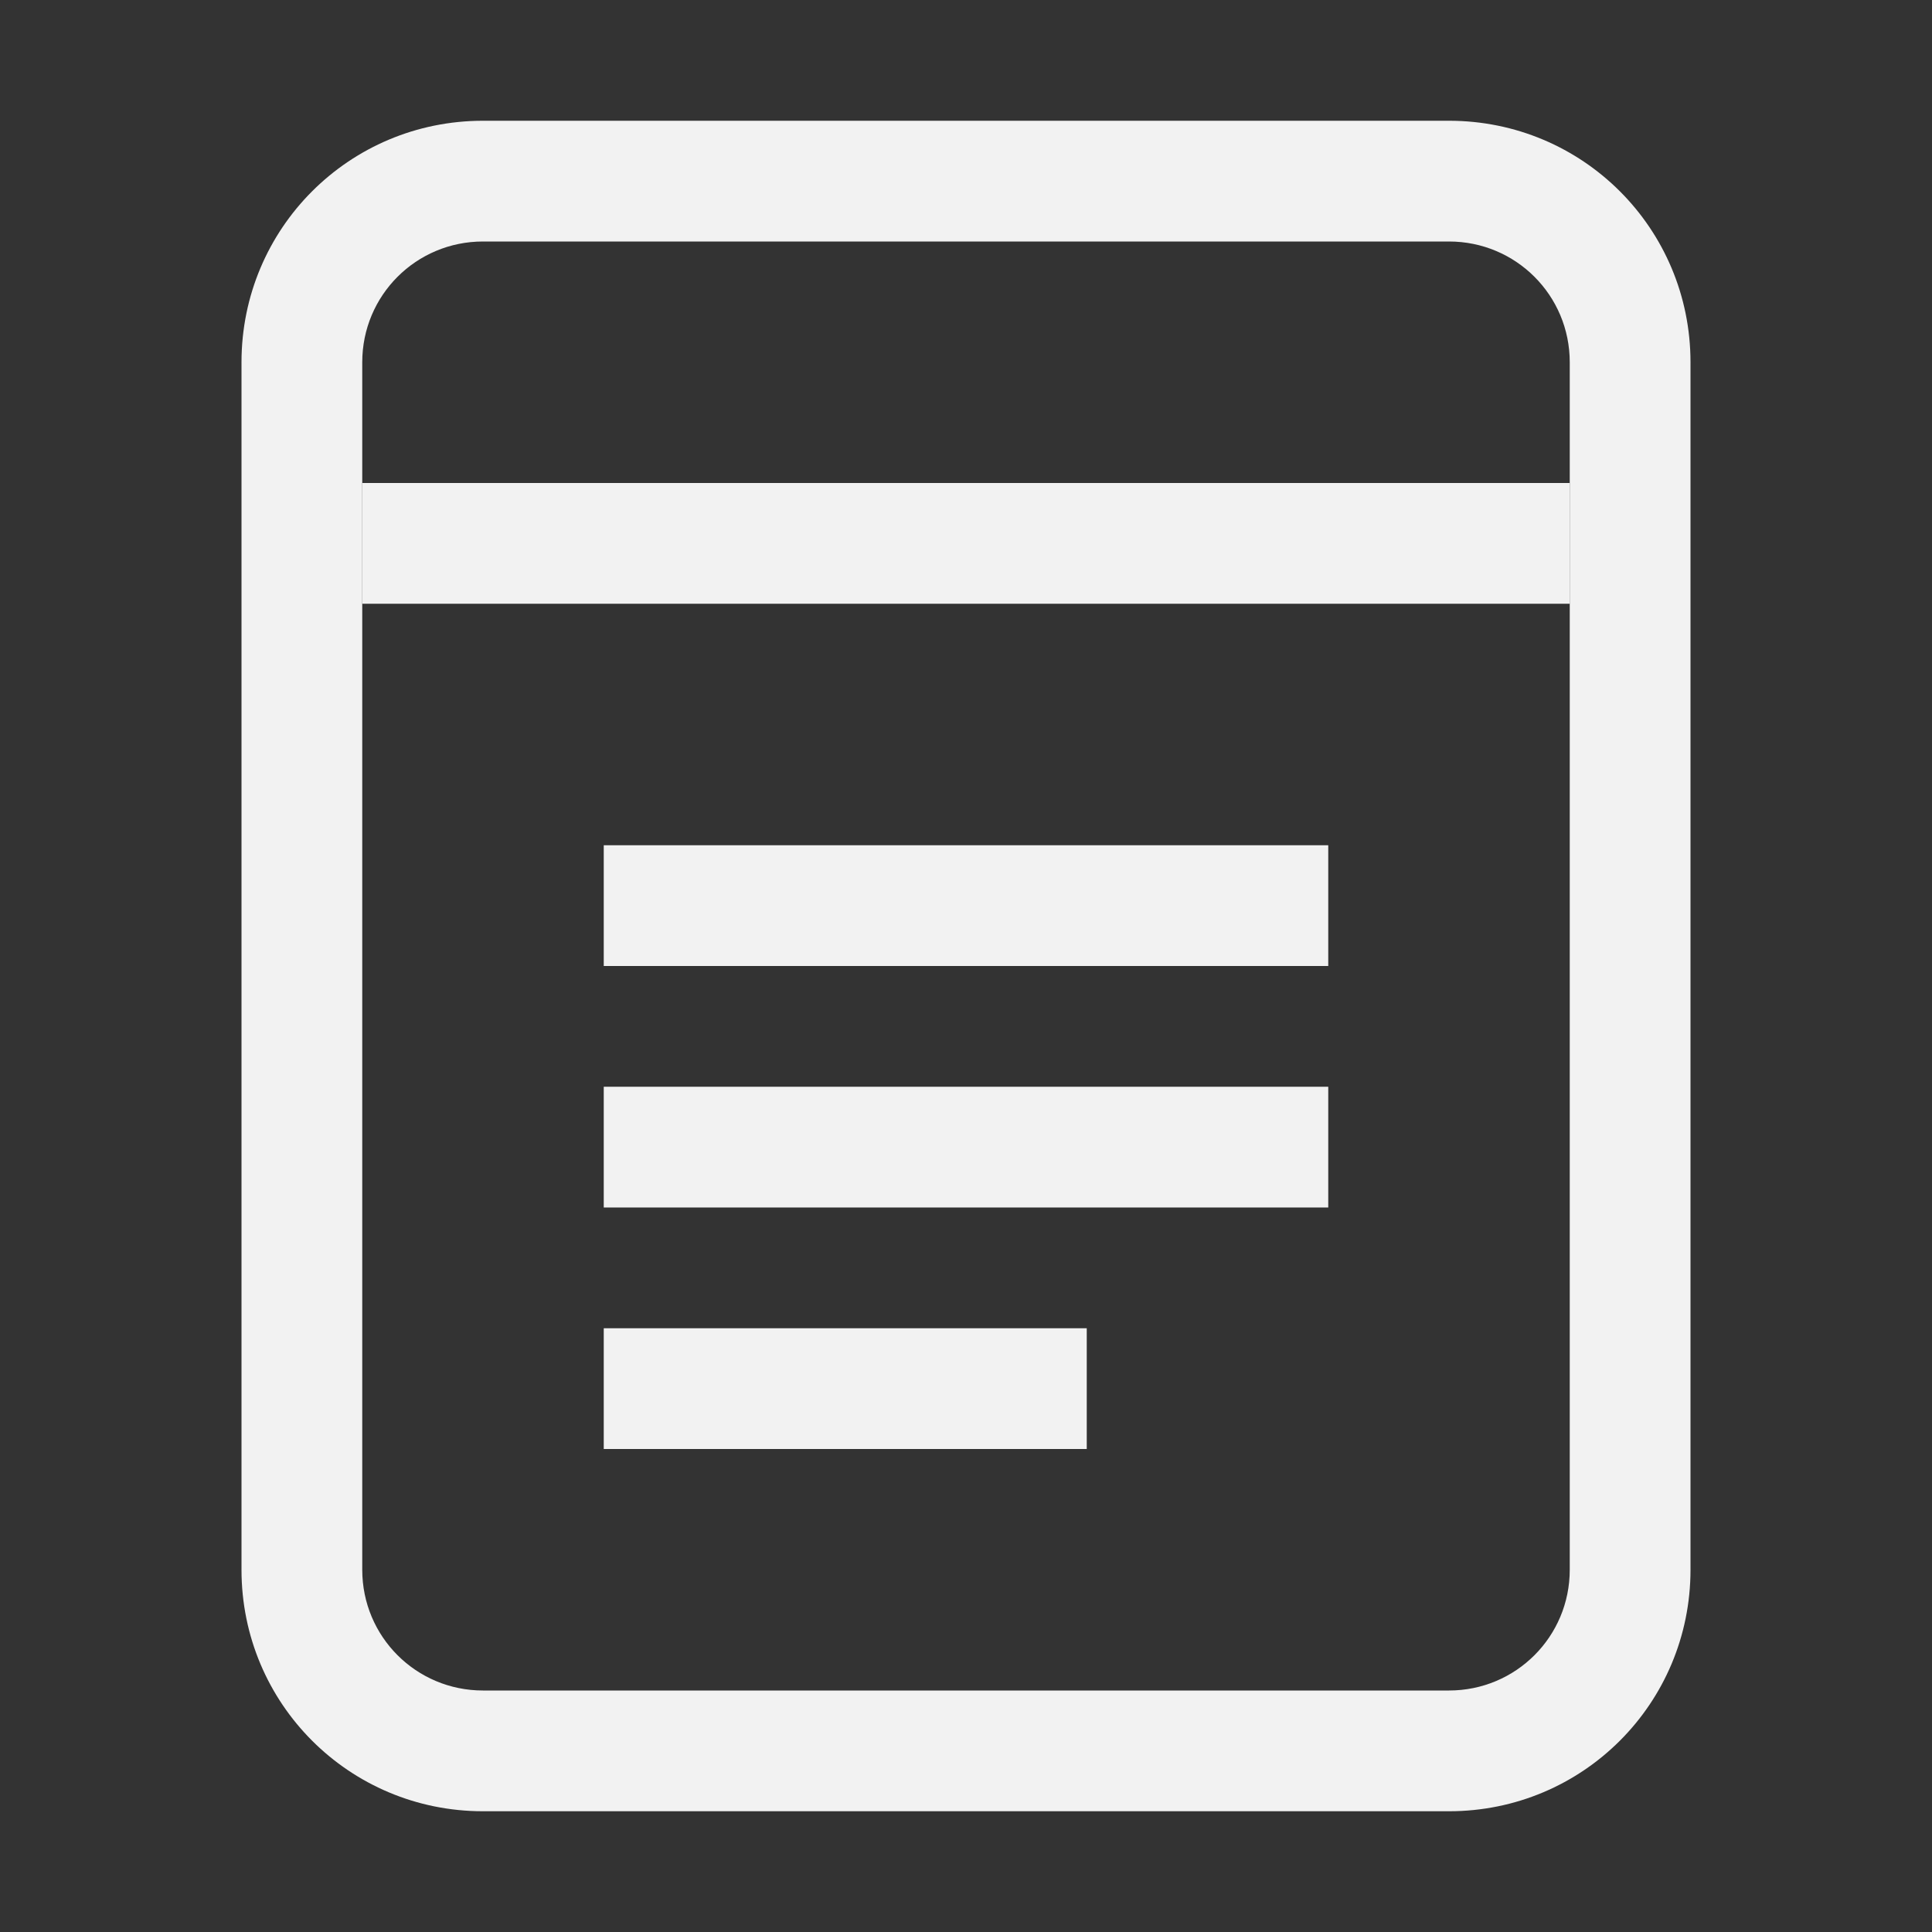
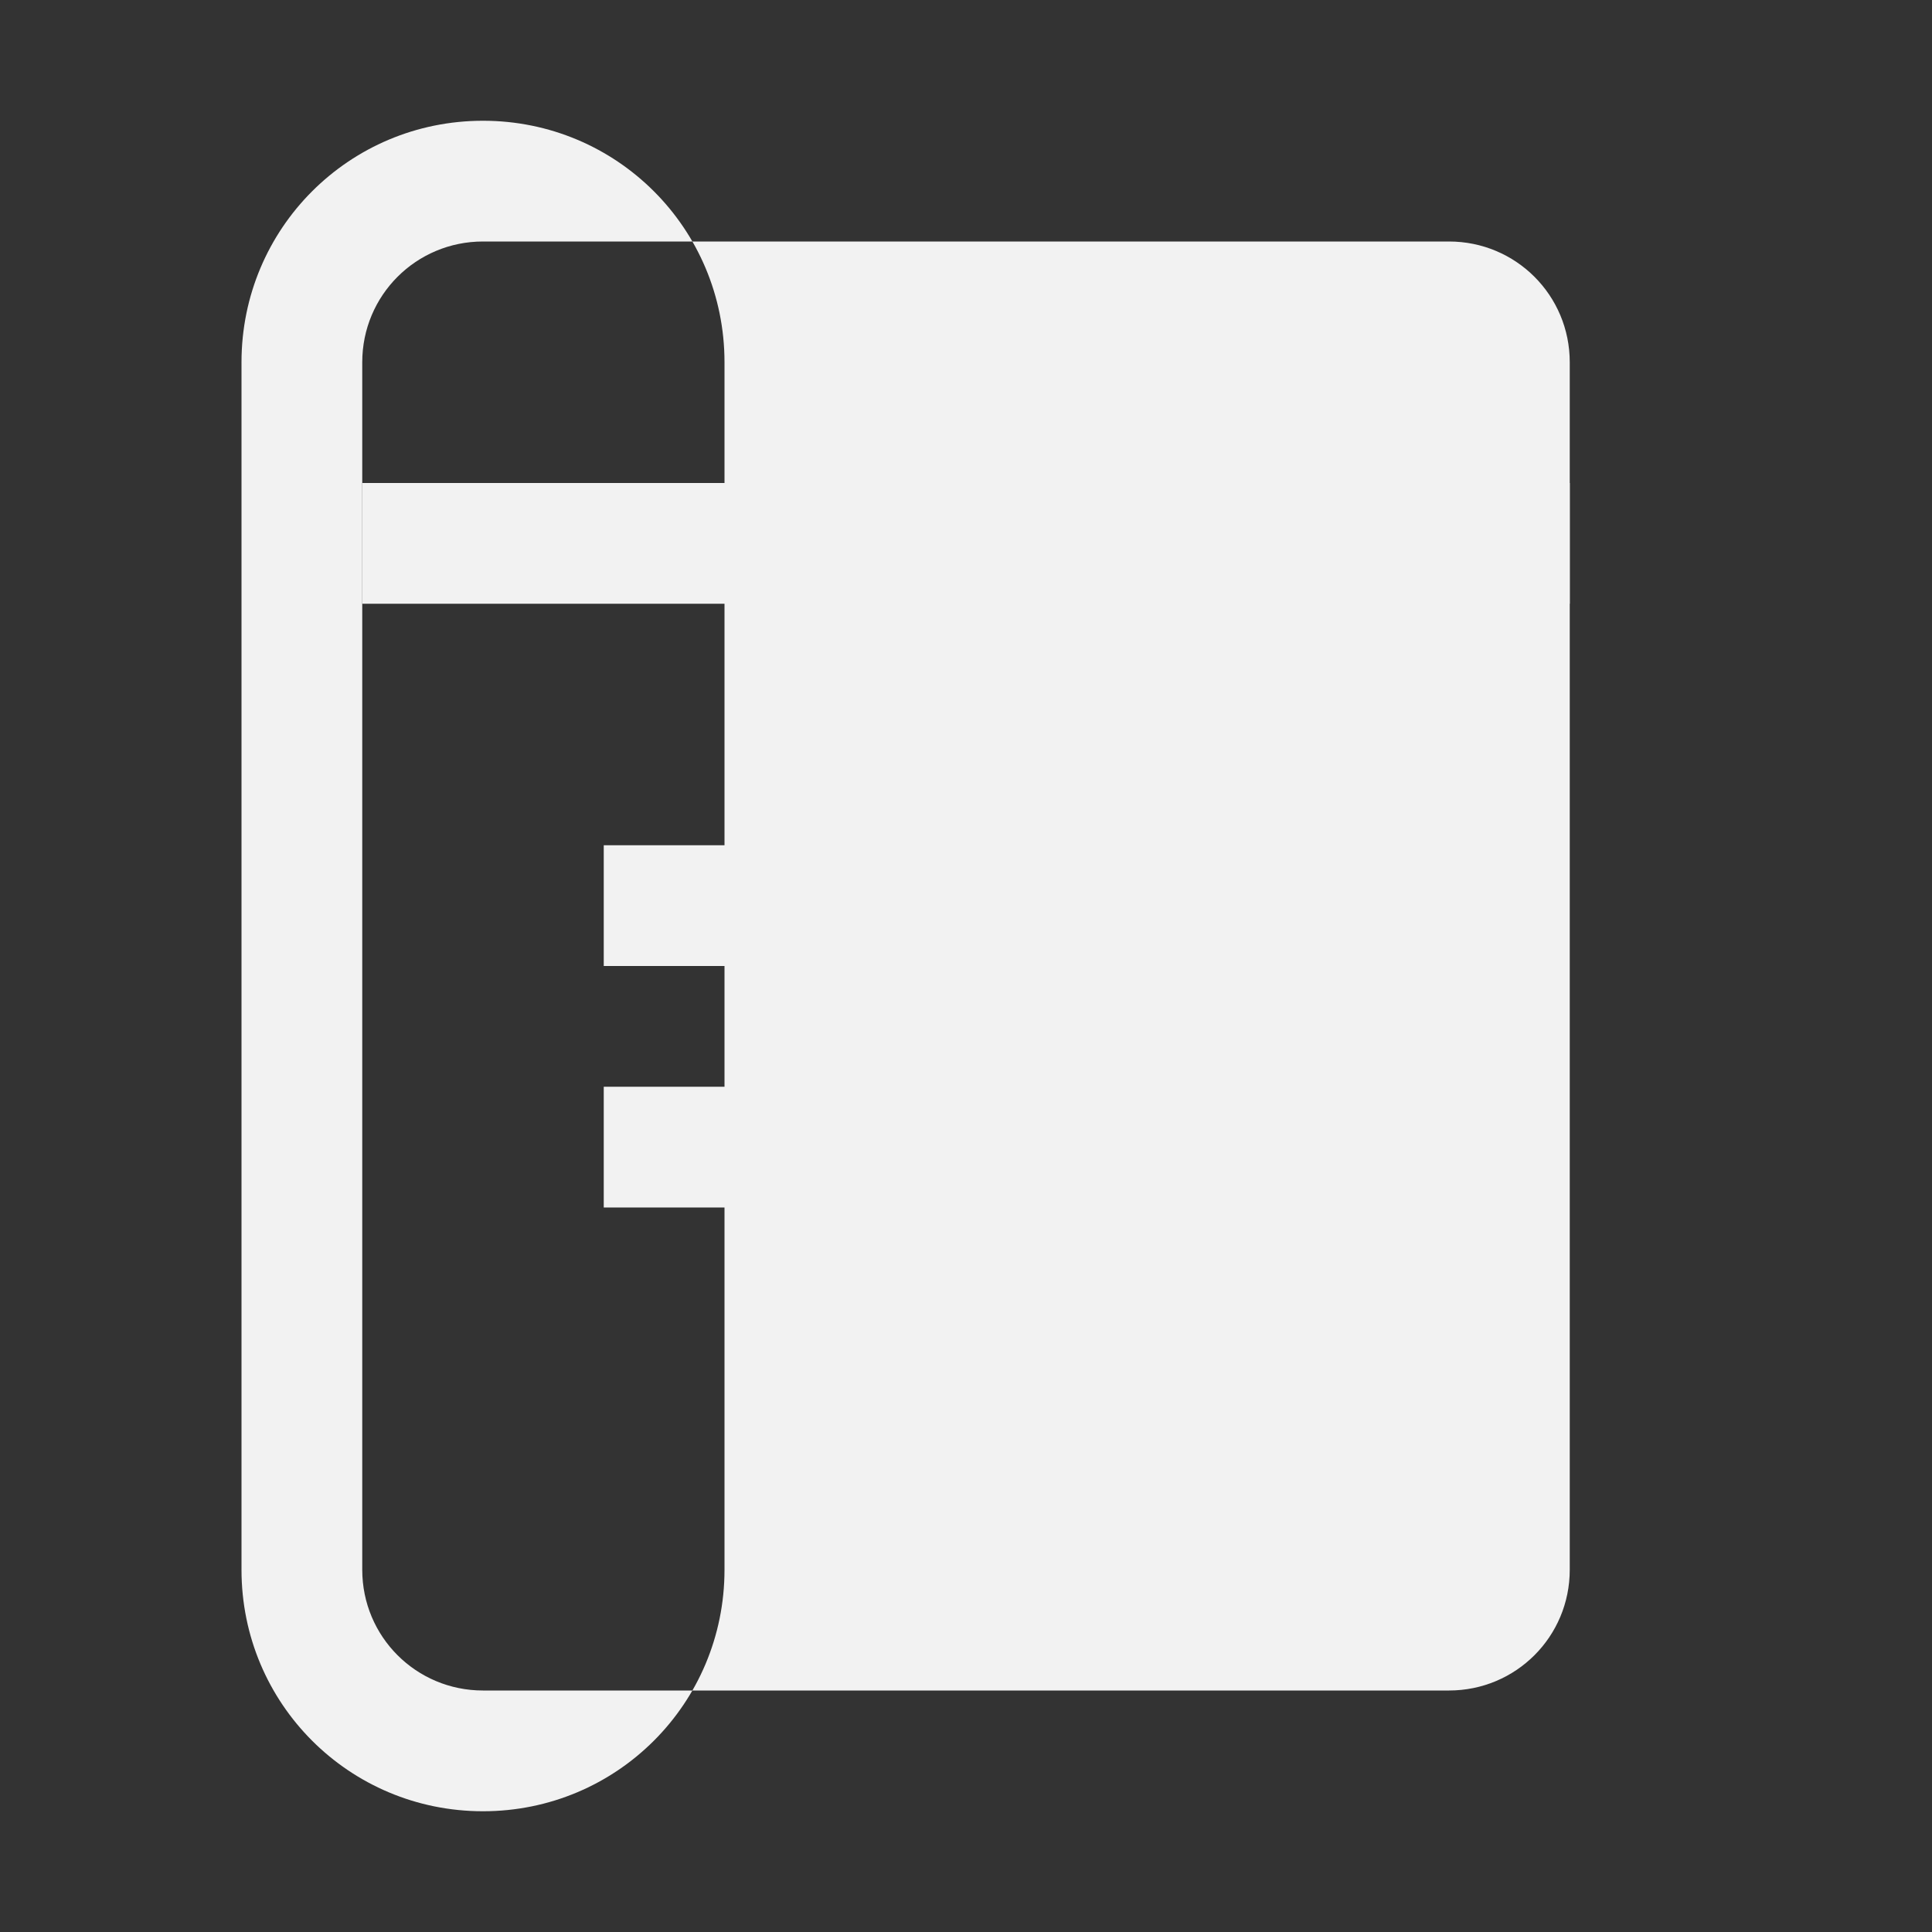
<svg xmlns="http://www.w3.org/2000/svg" width="16" height="16" version="1.1">
  <rect width="100%" height="100%" fill="#333333" stroke="none" />
  <defs>
    <style id="current-color-scheme" type="text/css">.ColorScheme-Text { color:#f2f2f2; } .ColorScheme-Highlight { color:#4285f4; }</style>
  </defs>
-   <path d="m4 1c-1.108 0-2 0.892-2 2v10c0 1.108 0.892 2 2 2h8c1.108 0 2-0.892 2-2v-10c0-1.108-0.892-2-2-2h-8zm0 1h8c0.554 0 1 0.446 1 1v10c0 0.554-0.446 1-1 1h-8c-0.554 0-1-0.446-1-1v-10c0-0.554 0.446-1 1-1z" fill="#f2f2f2" stroke-linecap="round" stroke-linejoin="round" style="paint-order:stroke markers fill" />
+   <path d="m4 1c-1.108 0-2 0.892-2 2v10c0 1.108 0.892 2 2 2c1.108 0 2-0.892 2-2v-10c0-1.108-0.892-2-2-2h-8zm0 1h8c0.554 0 1 0.446 1 1v10c0 0.554-0.446 1-1 1h-8c-0.554 0-1-0.446-1-1v-10c0-0.554 0.446-1 1-1z" fill="#f2f2f2" stroke-linecap="round" stroke-linejoin="round" style="paint-order:stroke markers fill" />
  <rect x="3" y="4" width="10" height="1" fill="#f2f2f2" stroke-linecap="round" stroke-linejoin="round" stroke-width="1.291" style="paint-order:stroke markers fill" />
  <rect x="5" y="9" width="6" height="1" fill="#f2f2f2" stroke-linecap="round" stroke-linejoin="round" style="paint-order:stroke markers fill" />
-   <rect x="5" y="11" width="4" height="1" fill="#f2f2f2" stroke-linecap="round" stroke-linejoin="round" stroke-width=".817" style="paint-order:stroke markers fill" />
  <rect x="5" y="7" width="6" height="1" fill="#f2f2f2" stroke-linecap="round" stroke-linejoin="round" style="paint-order:stroke markers fill" />
</svg>